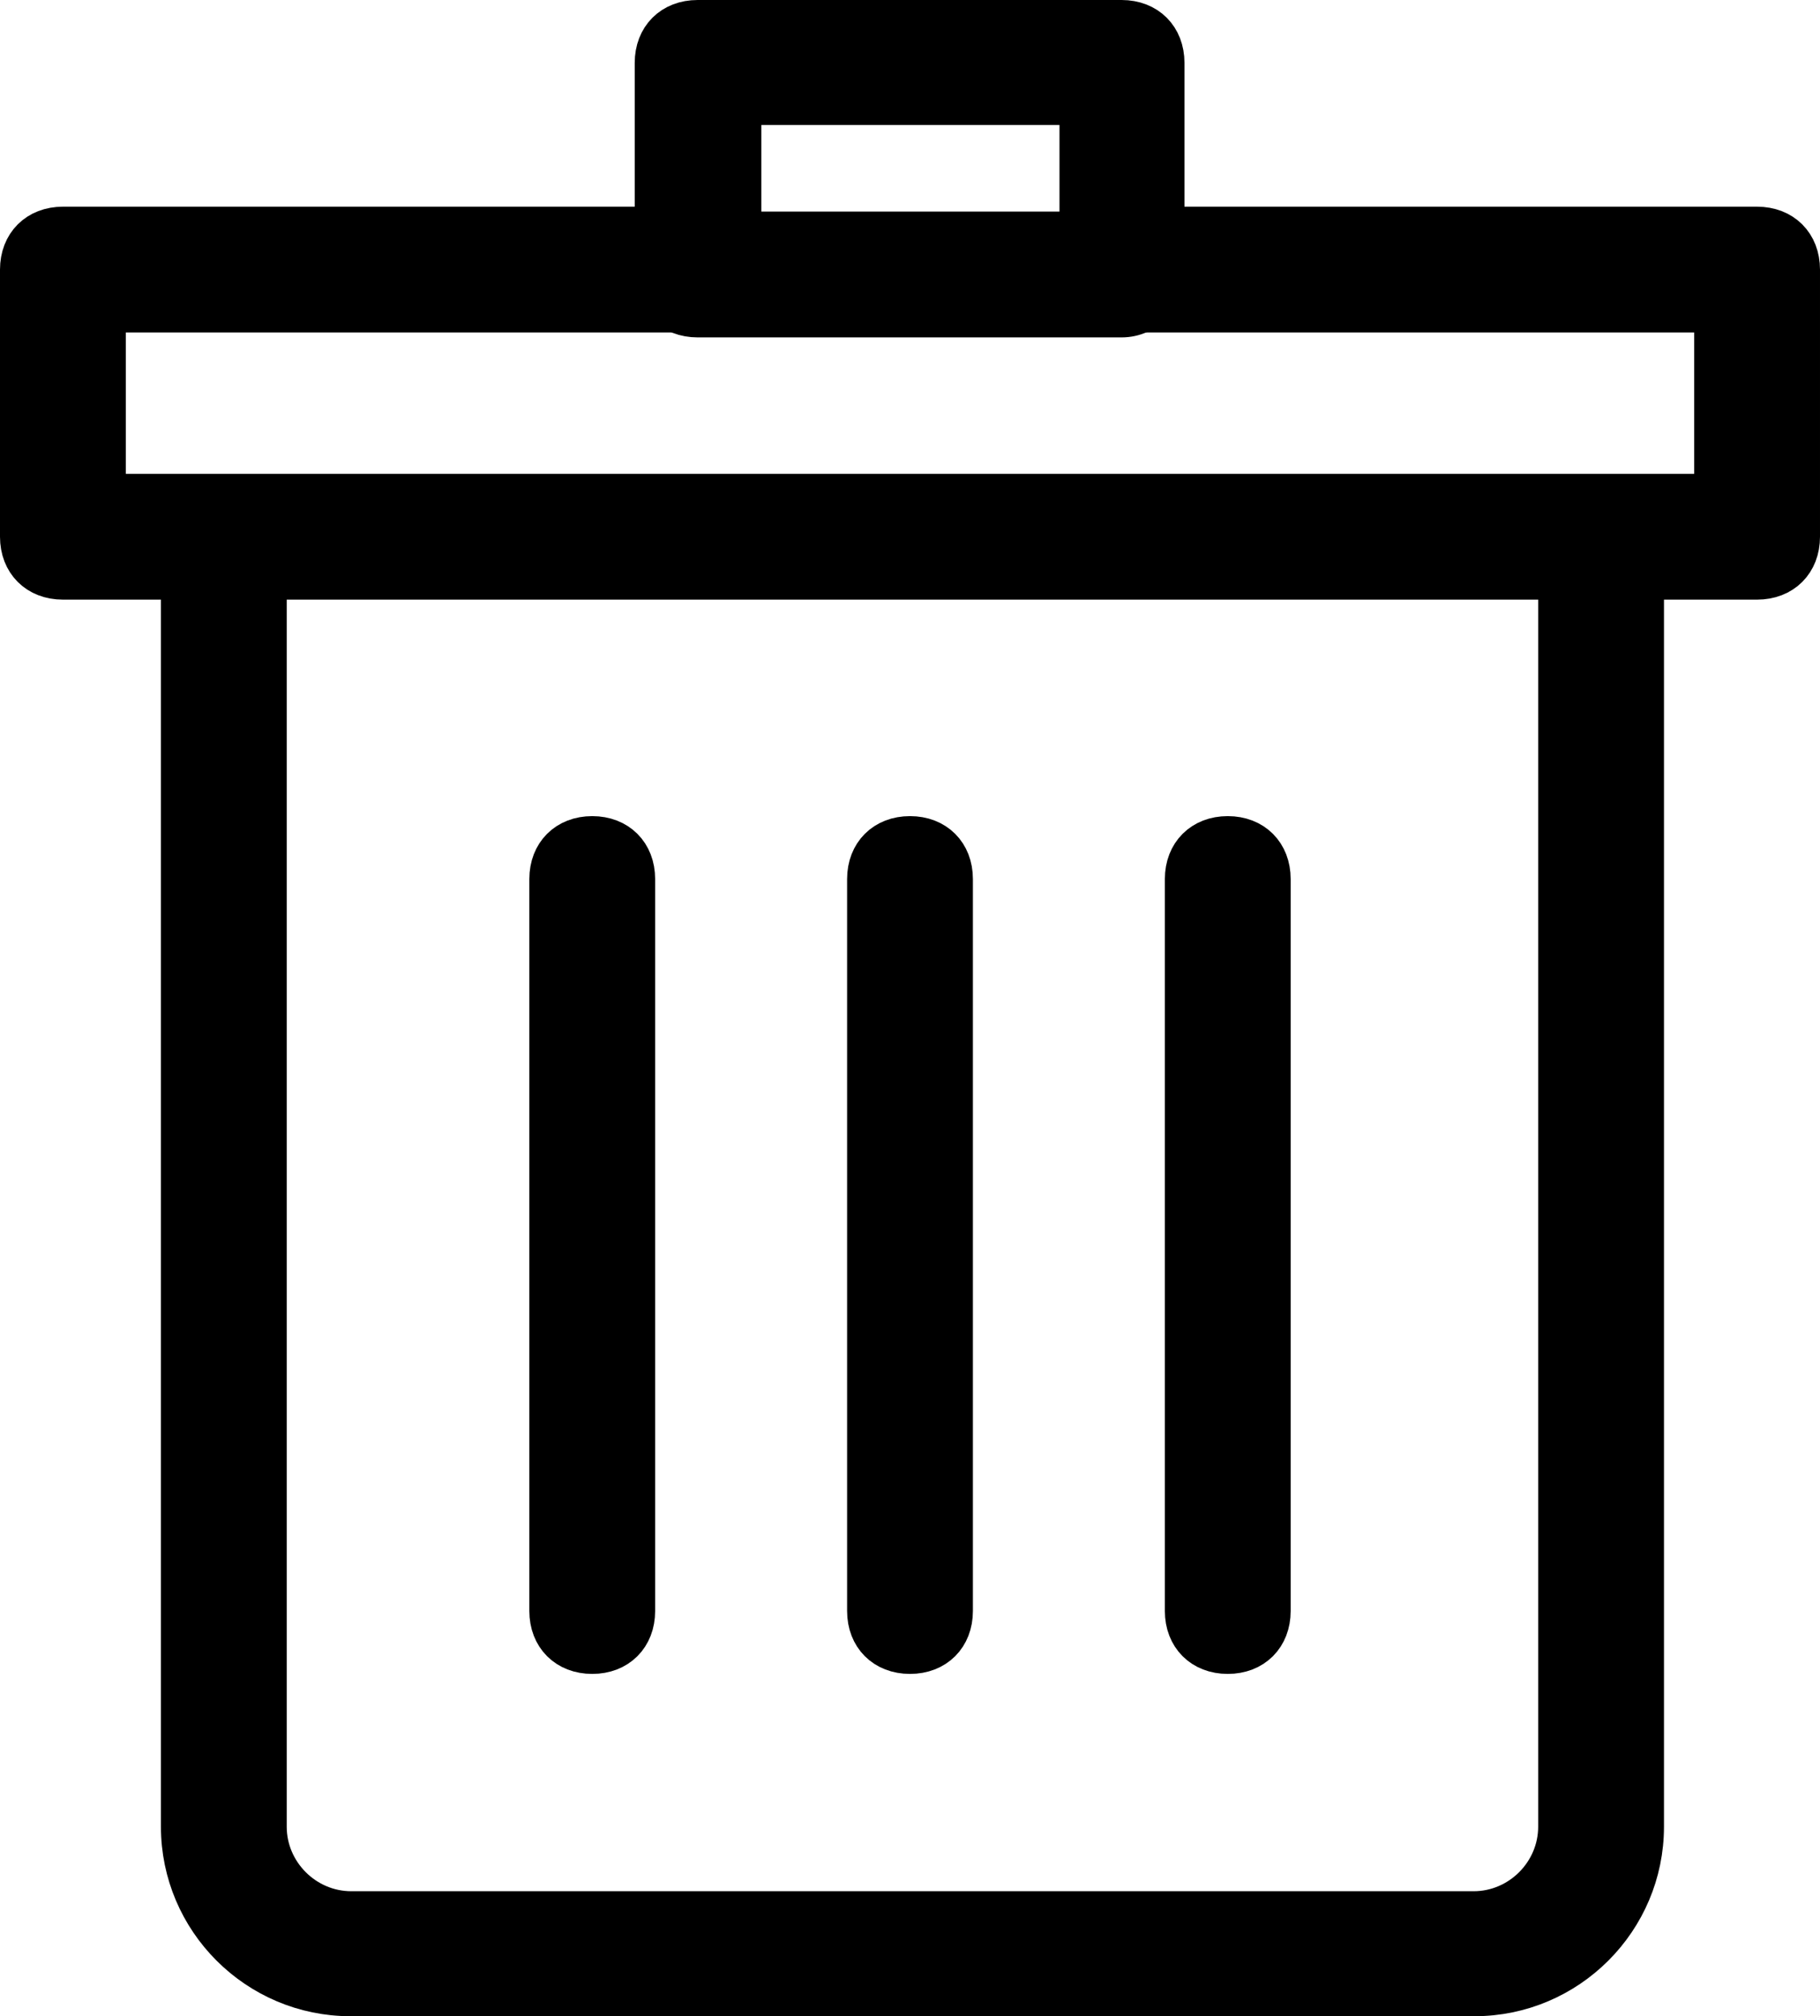
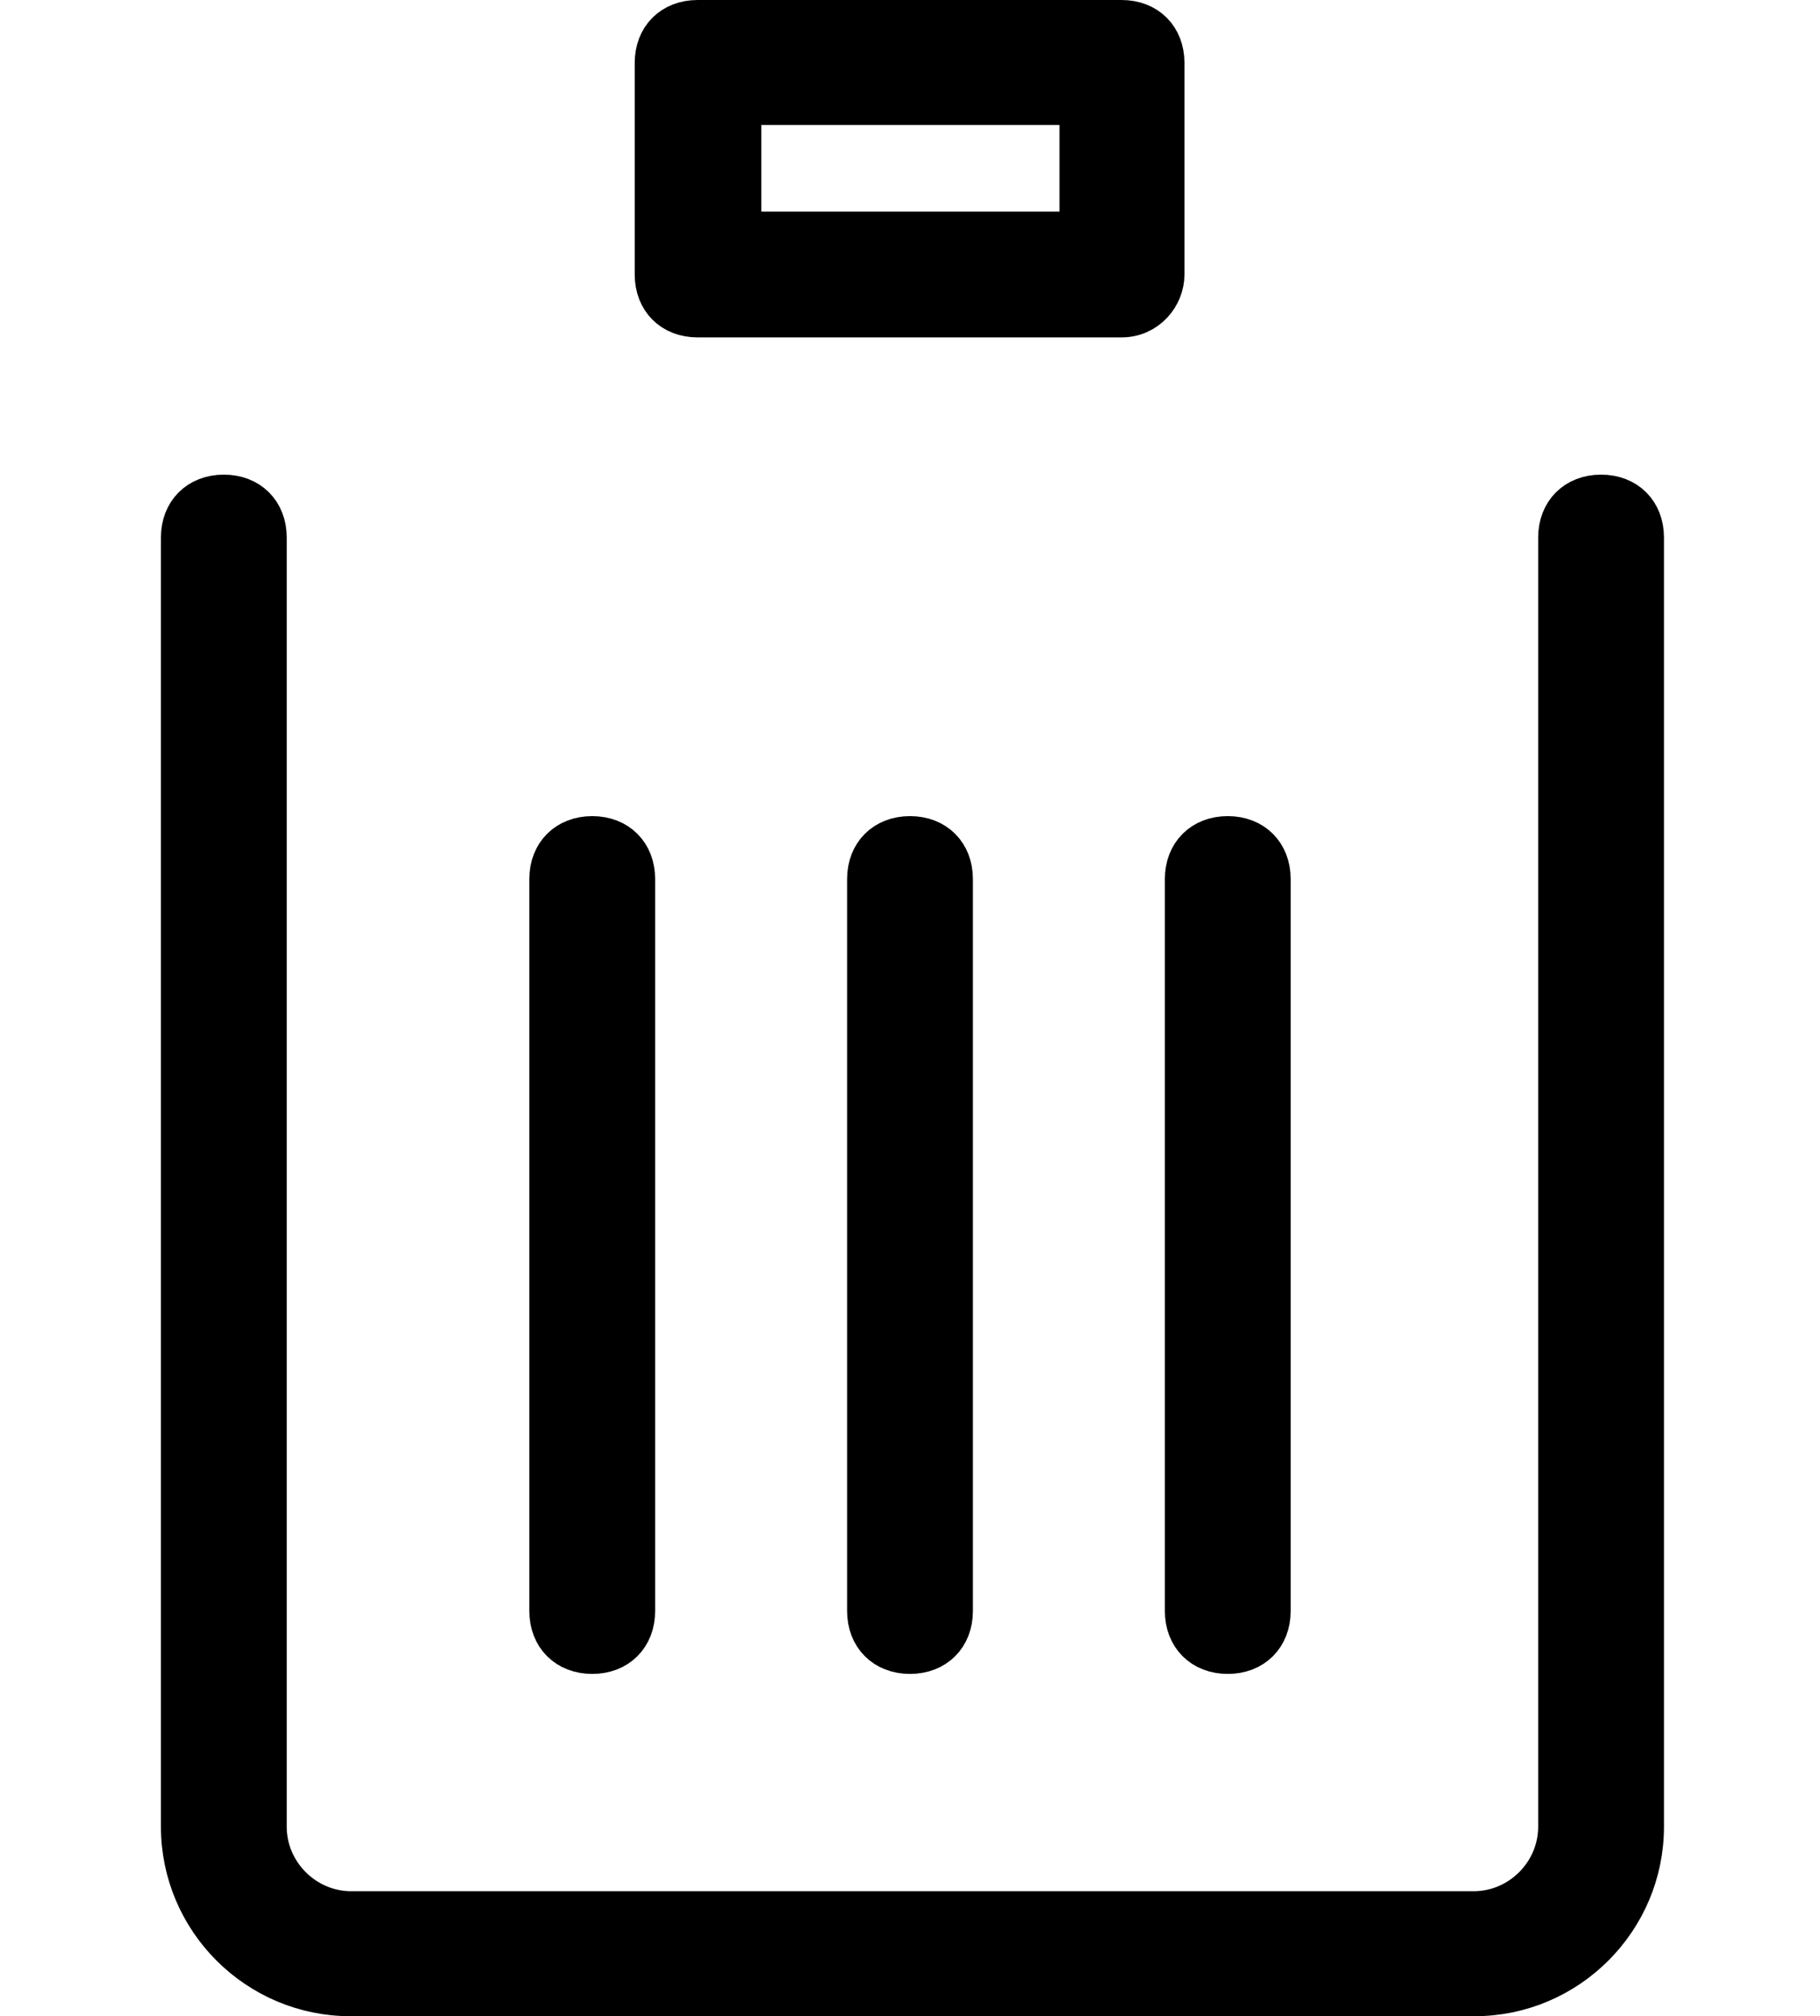
<svg xmlns="http://www.w3.org/2000/svg" data-name="レイヤー 1" viewBox="0 0 22.28 24.68">
  <path stroke="#000" stroke-linejoin="round" stroke-width=".5" d="M18.04 24.43H4.29c-1.14 0-2.07-.93-2.07-2.07V6.58c0-.31.21-.52.52-.52s.52.21.52.52v15.78c0 .57.47 1.04 1.04 1.04h13.74c.57 0 1.04-.47 1.04-1.04V6.58c0-.31.21-.52.52-.52s.52.21.52.52v15.78c0 1.14-.93 2.07-2.07 2.07Z" />
-   <path stroke="#000" stroke-linejoin="round" stroke-width=".5" d="M21.51 7.09H.77c-.31 0-.52-.21-.52-.52V3.3c0-.31.21-.52.52-.52h7.78c.31 0 .52.21.52.52s-.21.52-.52.52H1.29v2.23h19.7V3.82h-7.26c-.31 0-.52-.21-.52-.52s.21-.52.52-.52h7.78c.31 0 .52.21.52.52v3.27c0 .31-.21.52-.52.52Z" />
  <path stroke="#000" stroke-linejoin="round" stroke-width=".5" d="M13.73 3.88H8.54c-.31 0-.52-.21-.52-.52V.77c0-.31.21-.52.52-.52h5.19c.31 0 .52.21.52.52v2.59c0 .26-.21.52-.52.52ZM9.07 2.84h4.15V1.28H9.07zM15.03 20.24c-.31 0-.52-.21-.52-.52v-8.96c0-.31.21-.52.52-.52s.52.21.52.52v8.96c0 .31-.21.52-.52.52ZM11.14 20.24c-.31 0-.52-.21-.52-.52v-8.96c0-.31.21-.52.52-.52s.52.21.52.52v8.96c0 .31-.21.52-.52.52ZM7.25 20.24c-.31 0-.52-.21-.52-.52v-8.96c0-.31.21-.52.52-.52s.52.21.52.52v8.96c0 .31-.21.52-.52.52Z" />
</svg>